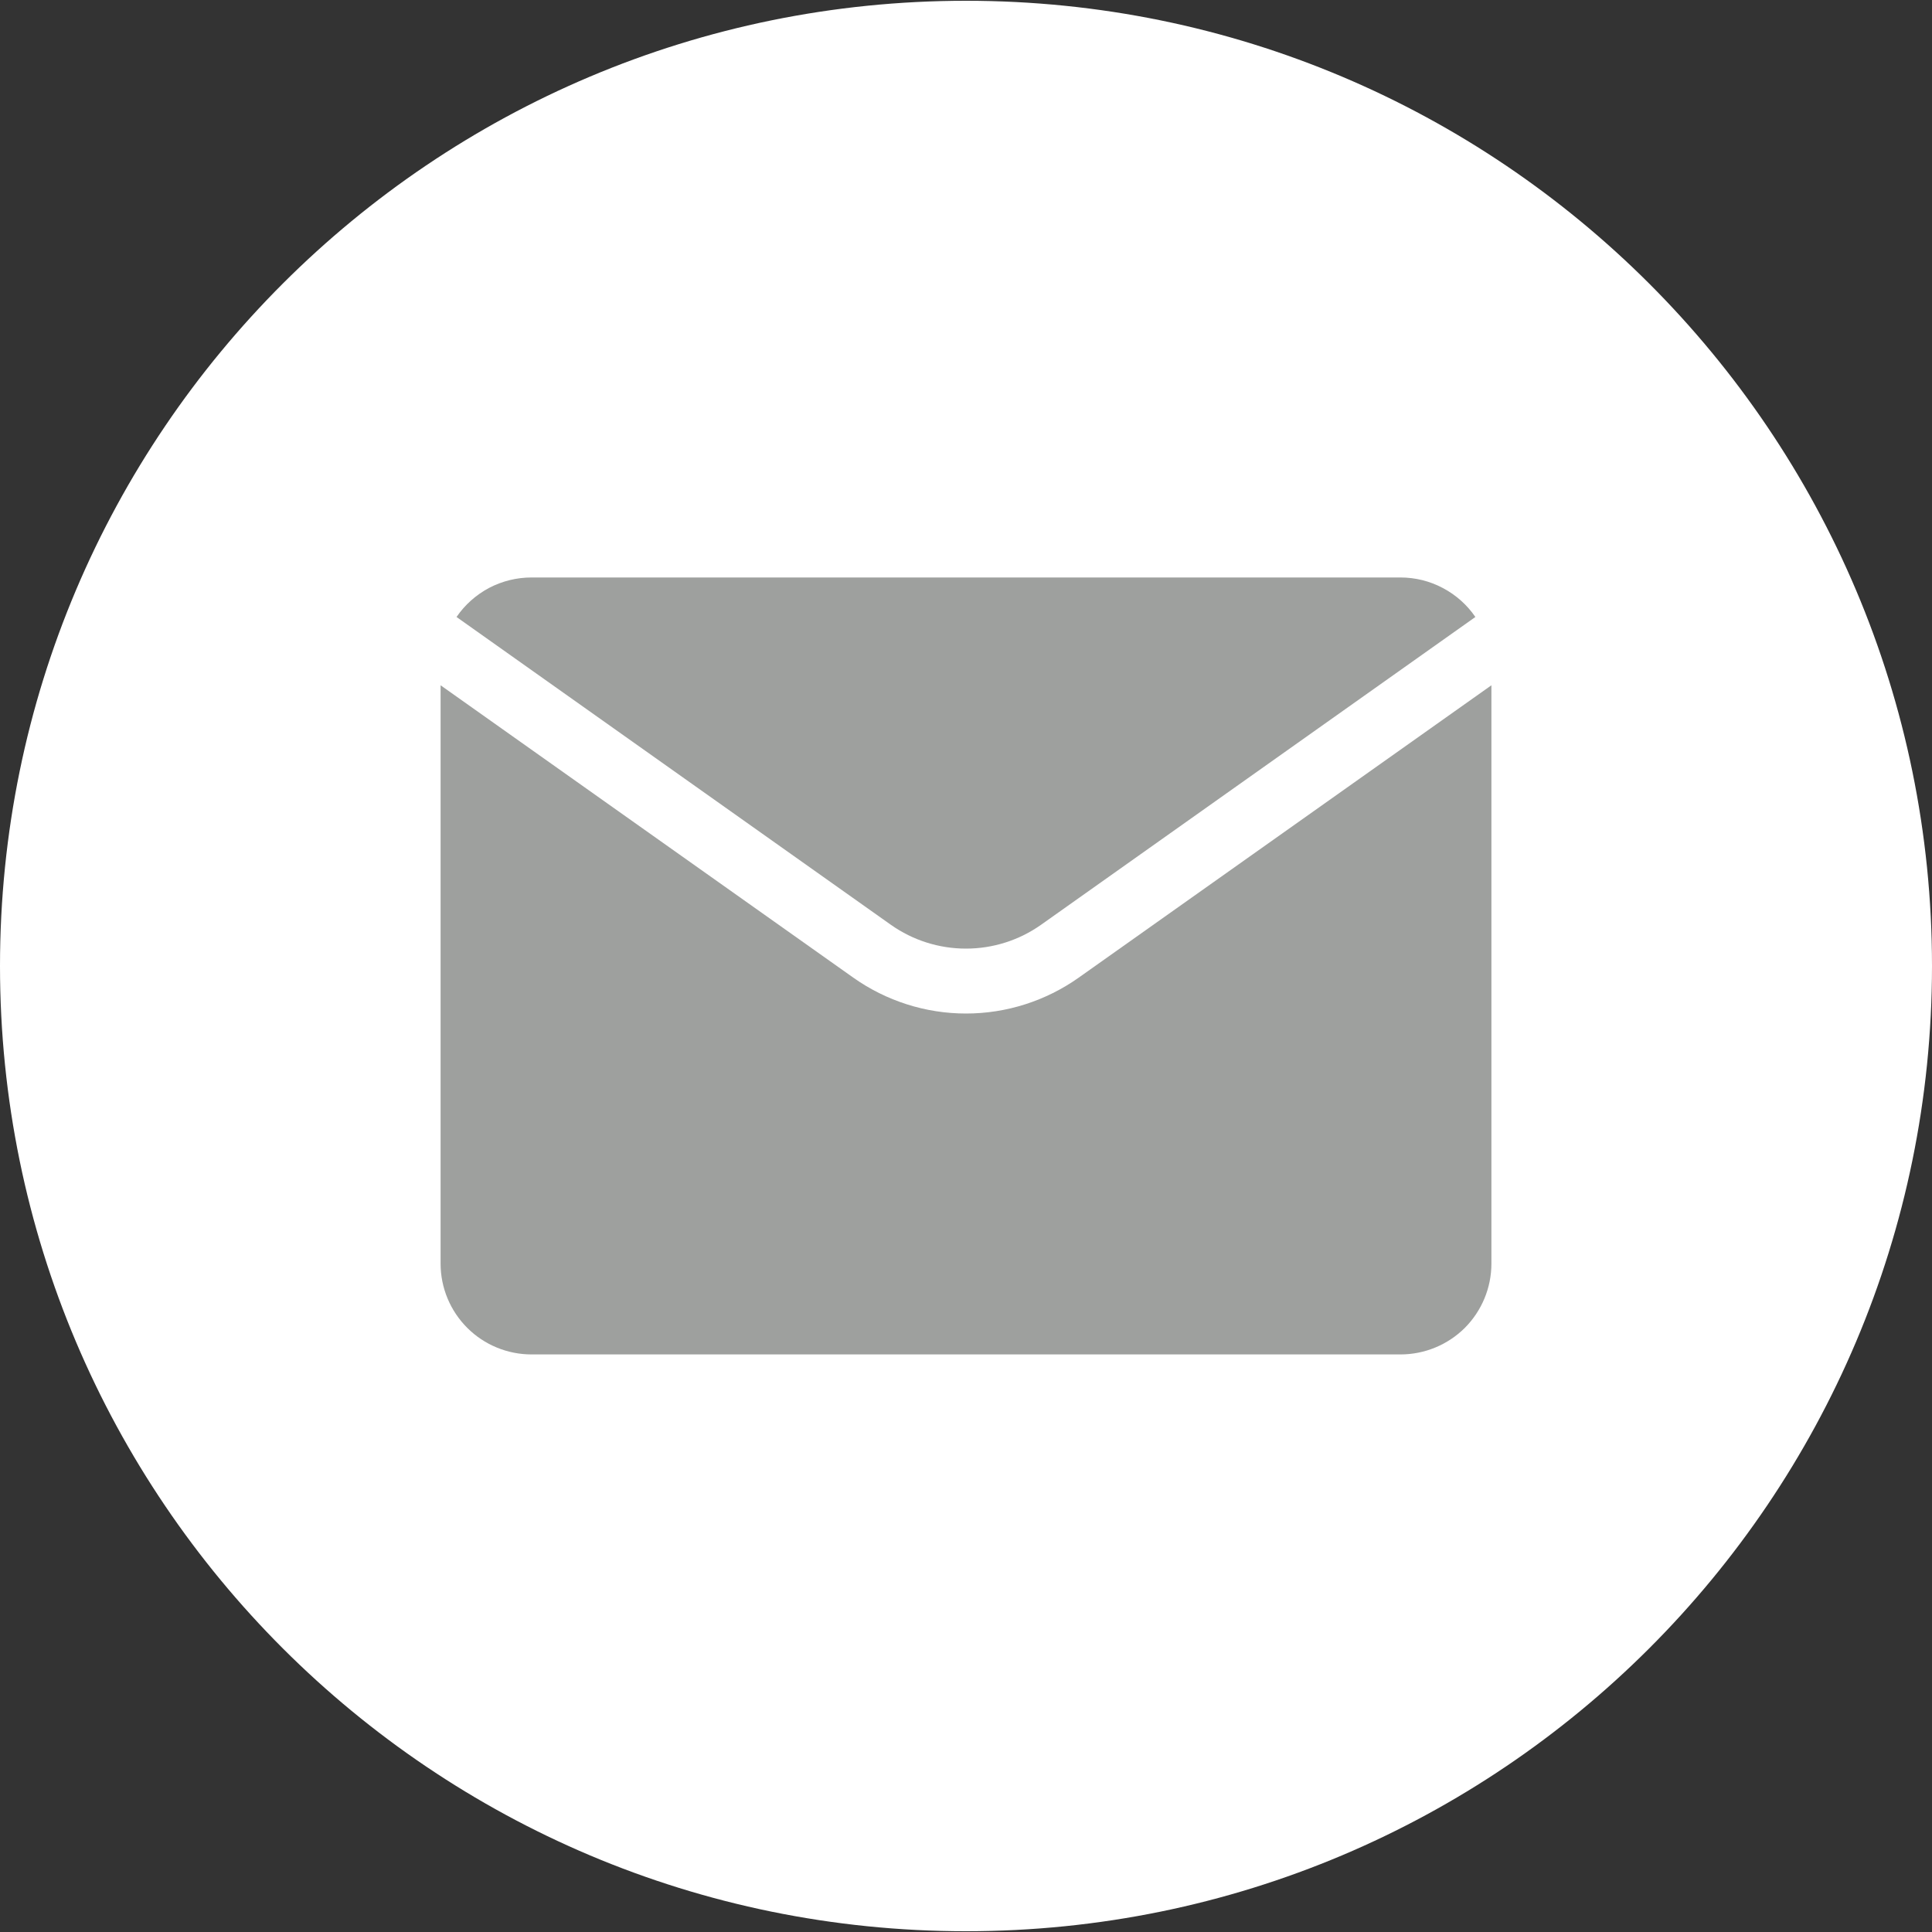
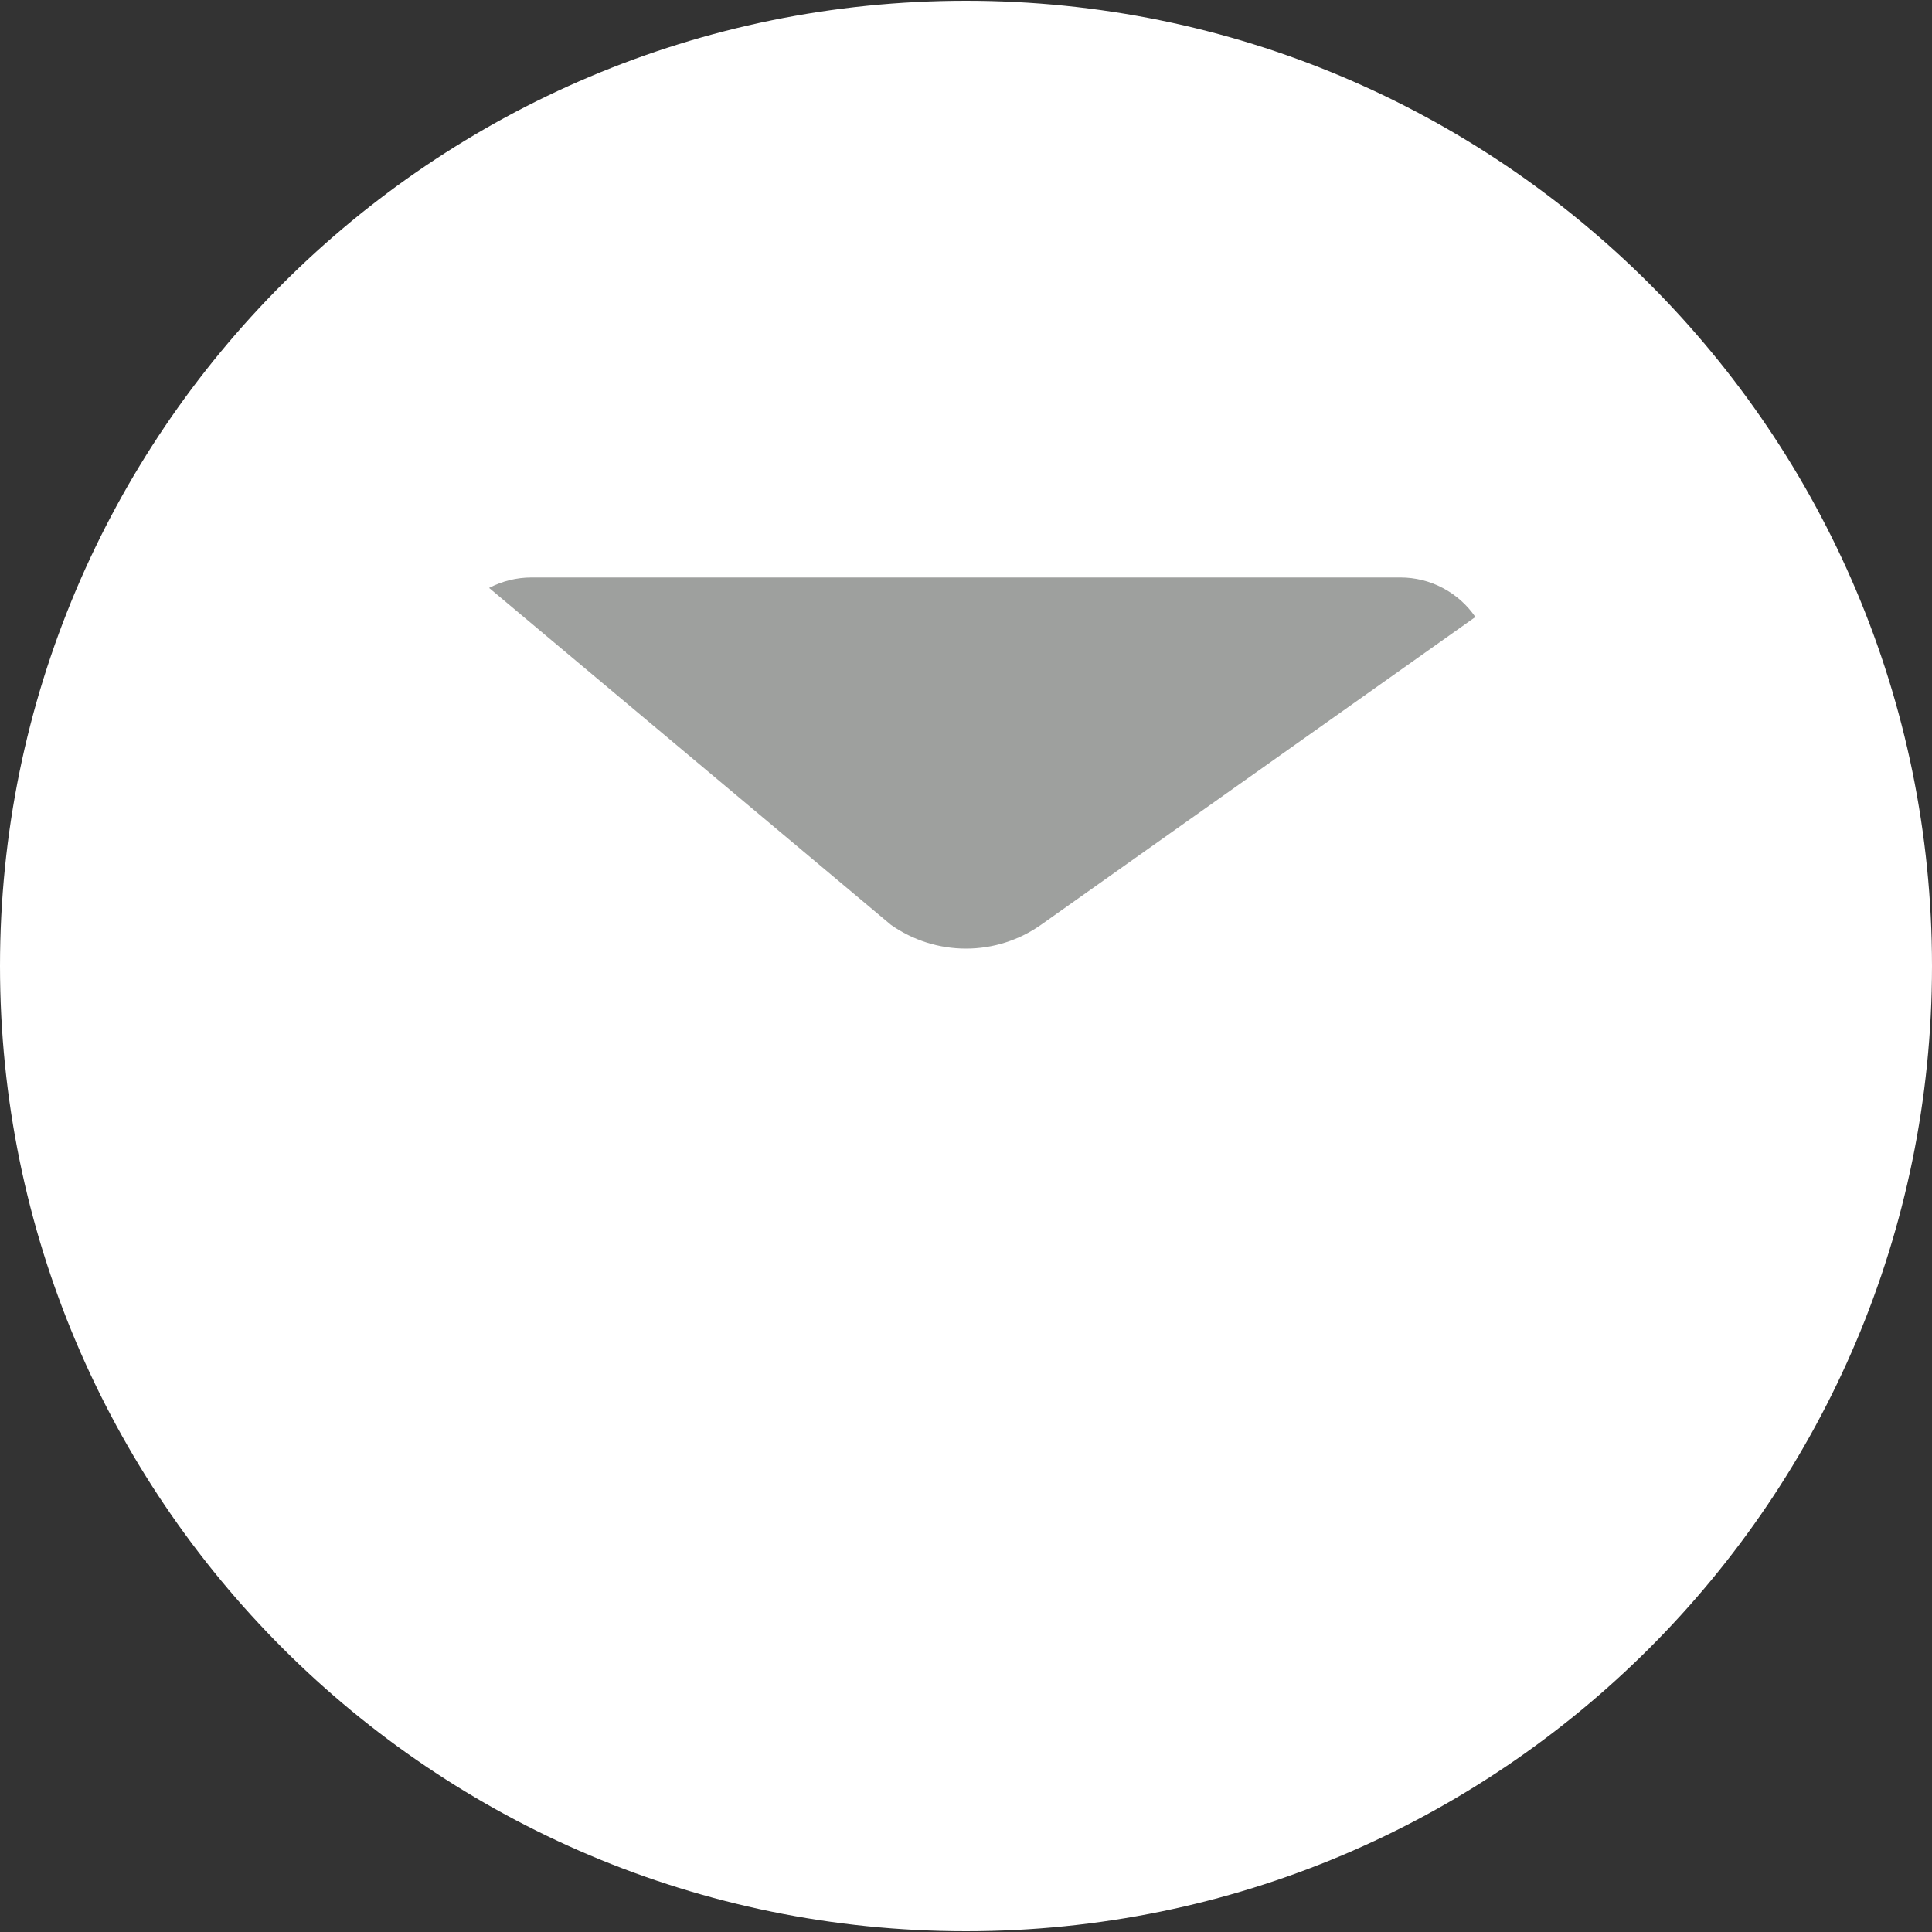
<svg xmlns="http://www.w3.org/2000/svg" width="20" height="20" viewBox="0 0 20 20" fill="none">
  <rect x="0" y="0" width="20" height="20" fill="#333333" stroke="none" />
  <path d="M20 10C20 4.481 15.523 0.008 10 0.008C4.477 0.008 0 4.481 0 10C0 15.518 4.477 19.992 10 19.992C15.523 19.992 20 15.518 20 10Z" fill="white" />
-   <path d="M14.498 5.978H5.502C5.349 5.978 5.199 6.015 5.063 6.086C4.928 6.158 4.812 6.261 4.726 6.387L9.223 9.574C9.45 9.734 9.721 9.82 10 9.82C10.278 9.82 10.549 9.734 10.776 9.574L15.273 6.387C15.187 6.261 15.071 6.158 14.936 6.087C14.801 6.015 14.65 5.978 14.498 5.978Z" fill="#9EA09E" />
-   <path d="M11.166 10.121C10.825 10.362 10.418 10.492 10 10.492C9.582 10.492 9.175 10.362 8.834 10.121L4.561 7.094V13.081C4.561 13.33 4.66 13.569 4.837 13.746C5.013 13.922 5.253 14.021 5.502 14.021H14.498C14.747 14.021 14.987 13.922 15.164 13.746C15.34 13.569 15.439 13.33 15.439 13.081V7.094L11.166 10.121Z" fill="#9EA09E" />
+   <path d="M14.498 5.978H5.502C5.349 5.978 5.199 6.015 5.063 6.086L9.223 9.574C9.45 9.734 9.721 9.82 10 9.82C10.278 9.82 10.549 9.734 10.776 9.574L15.273 6.387C15.187 6.261 15.071 6.158 14.936 6.087C14.801 6.015 14.65 5.978 14.498 5.978Z" fill="#9EA09E" />
</svg>